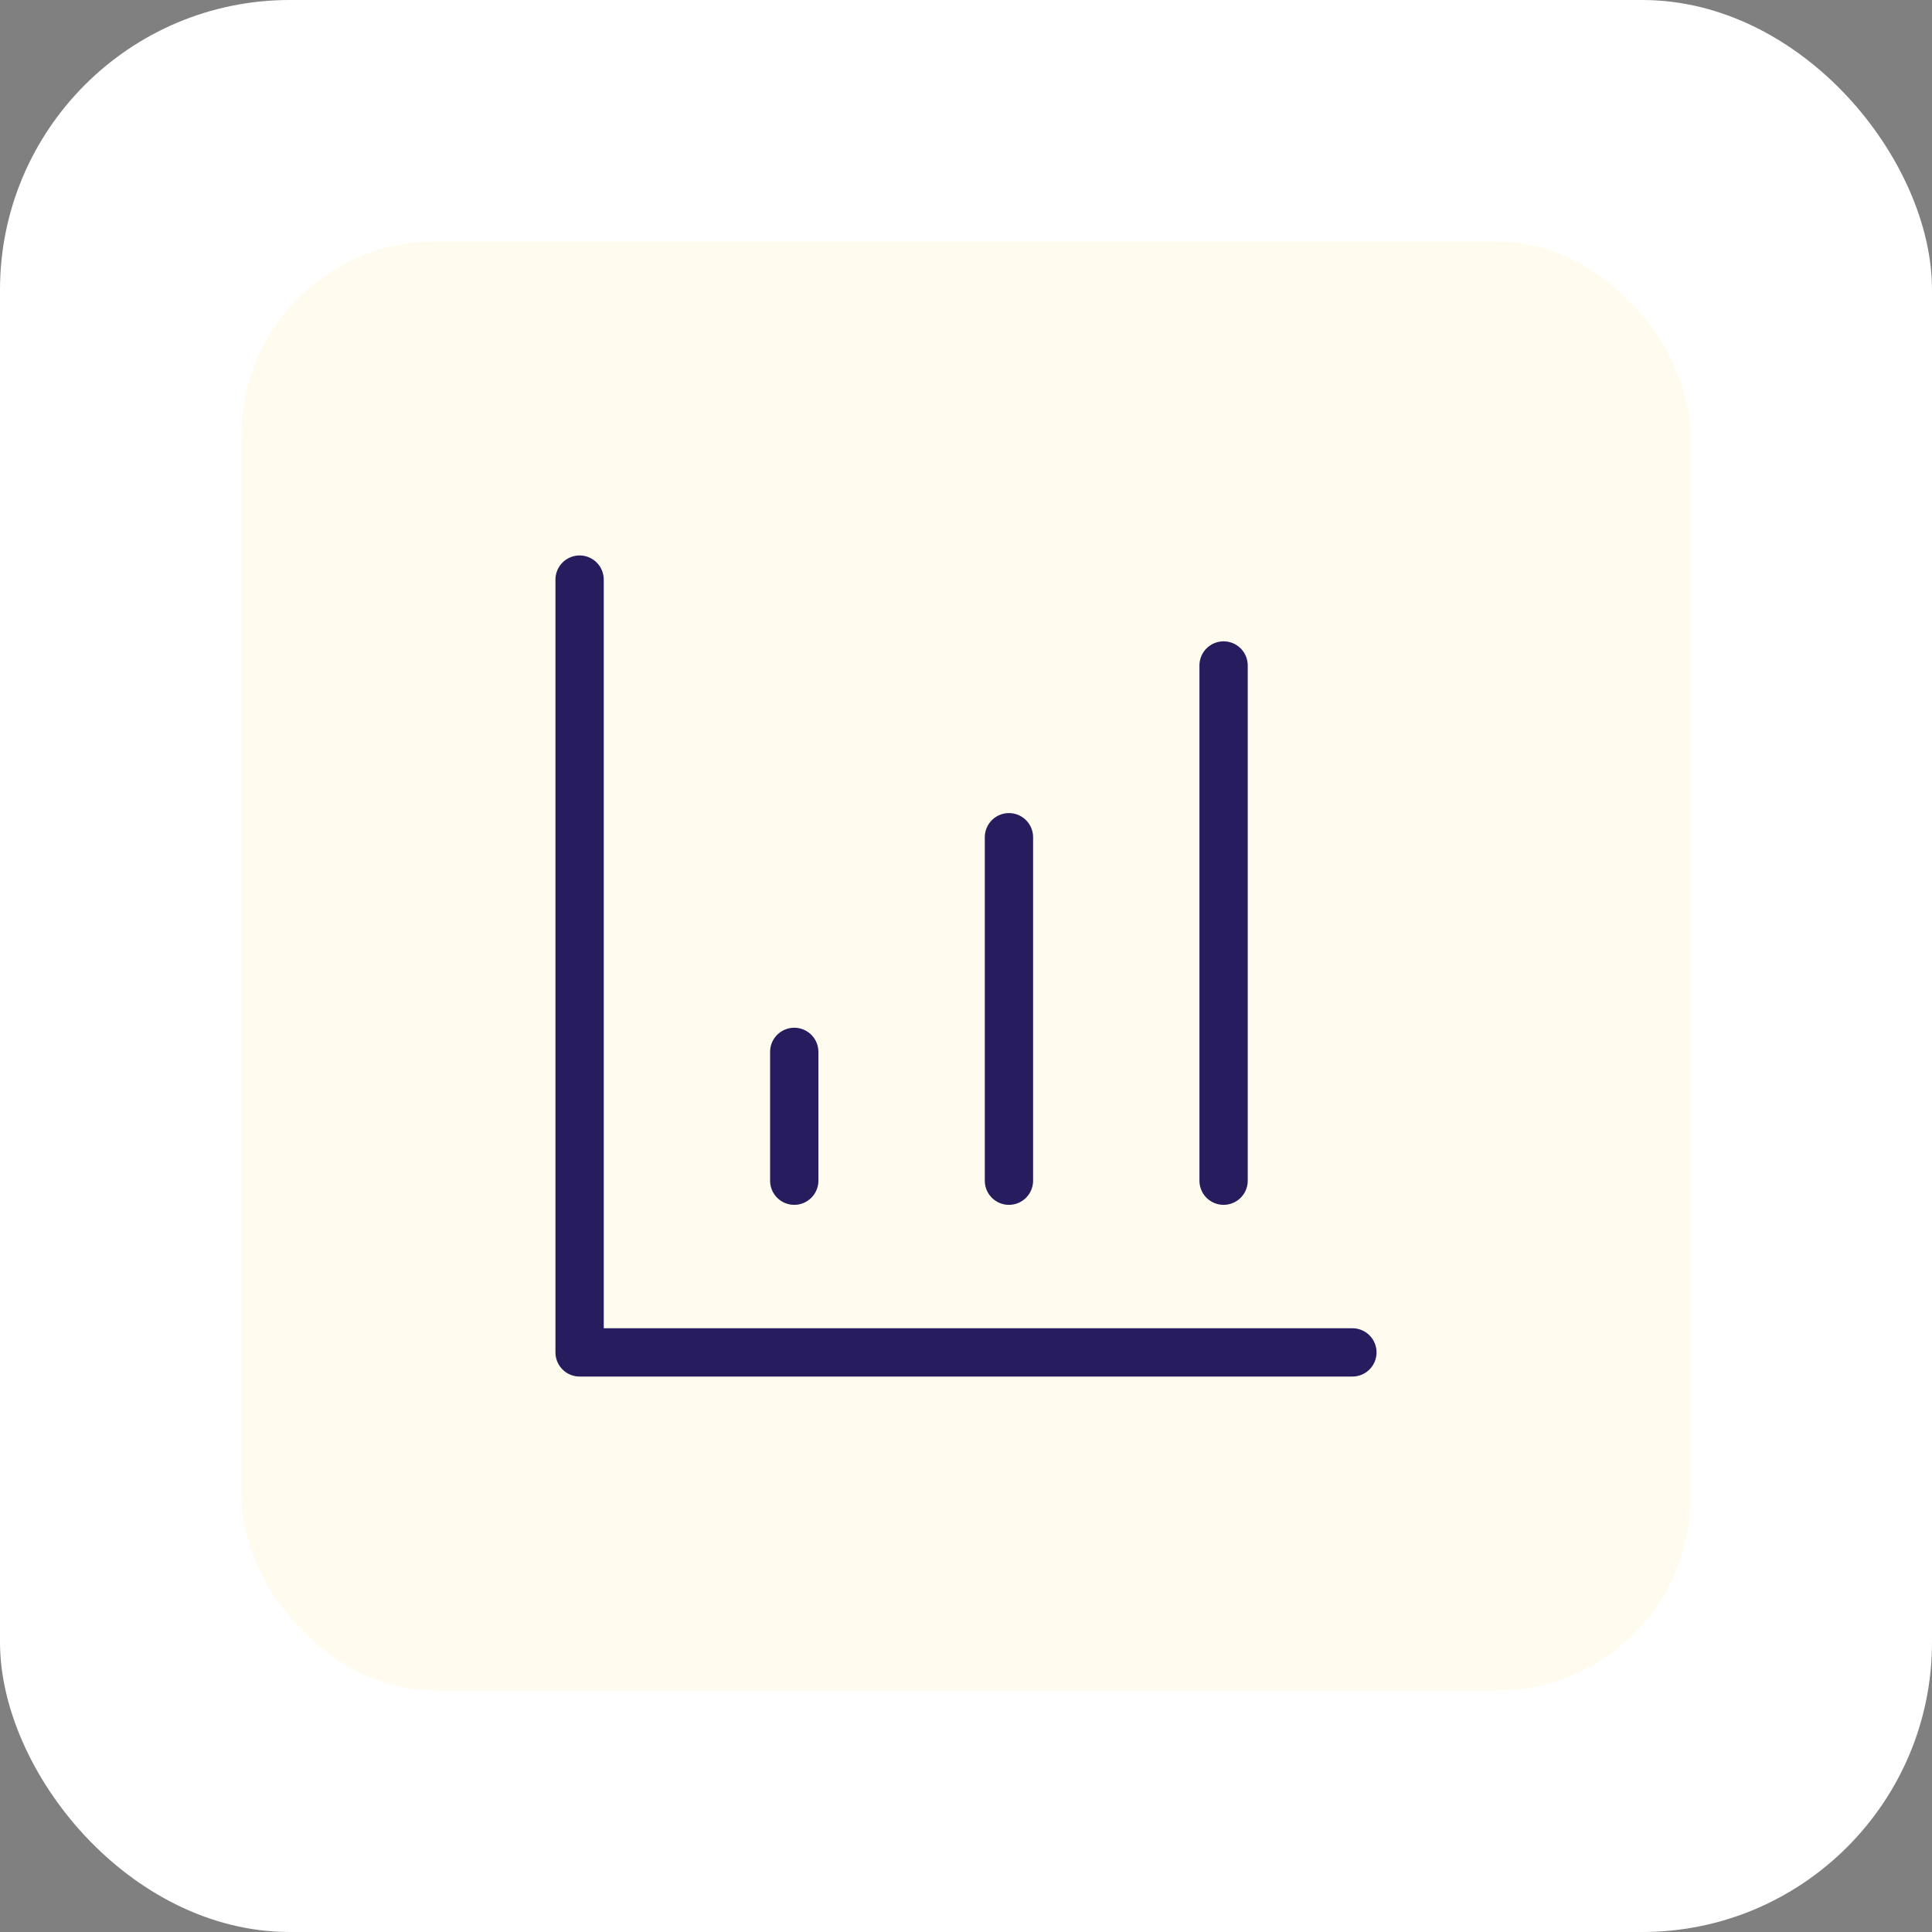
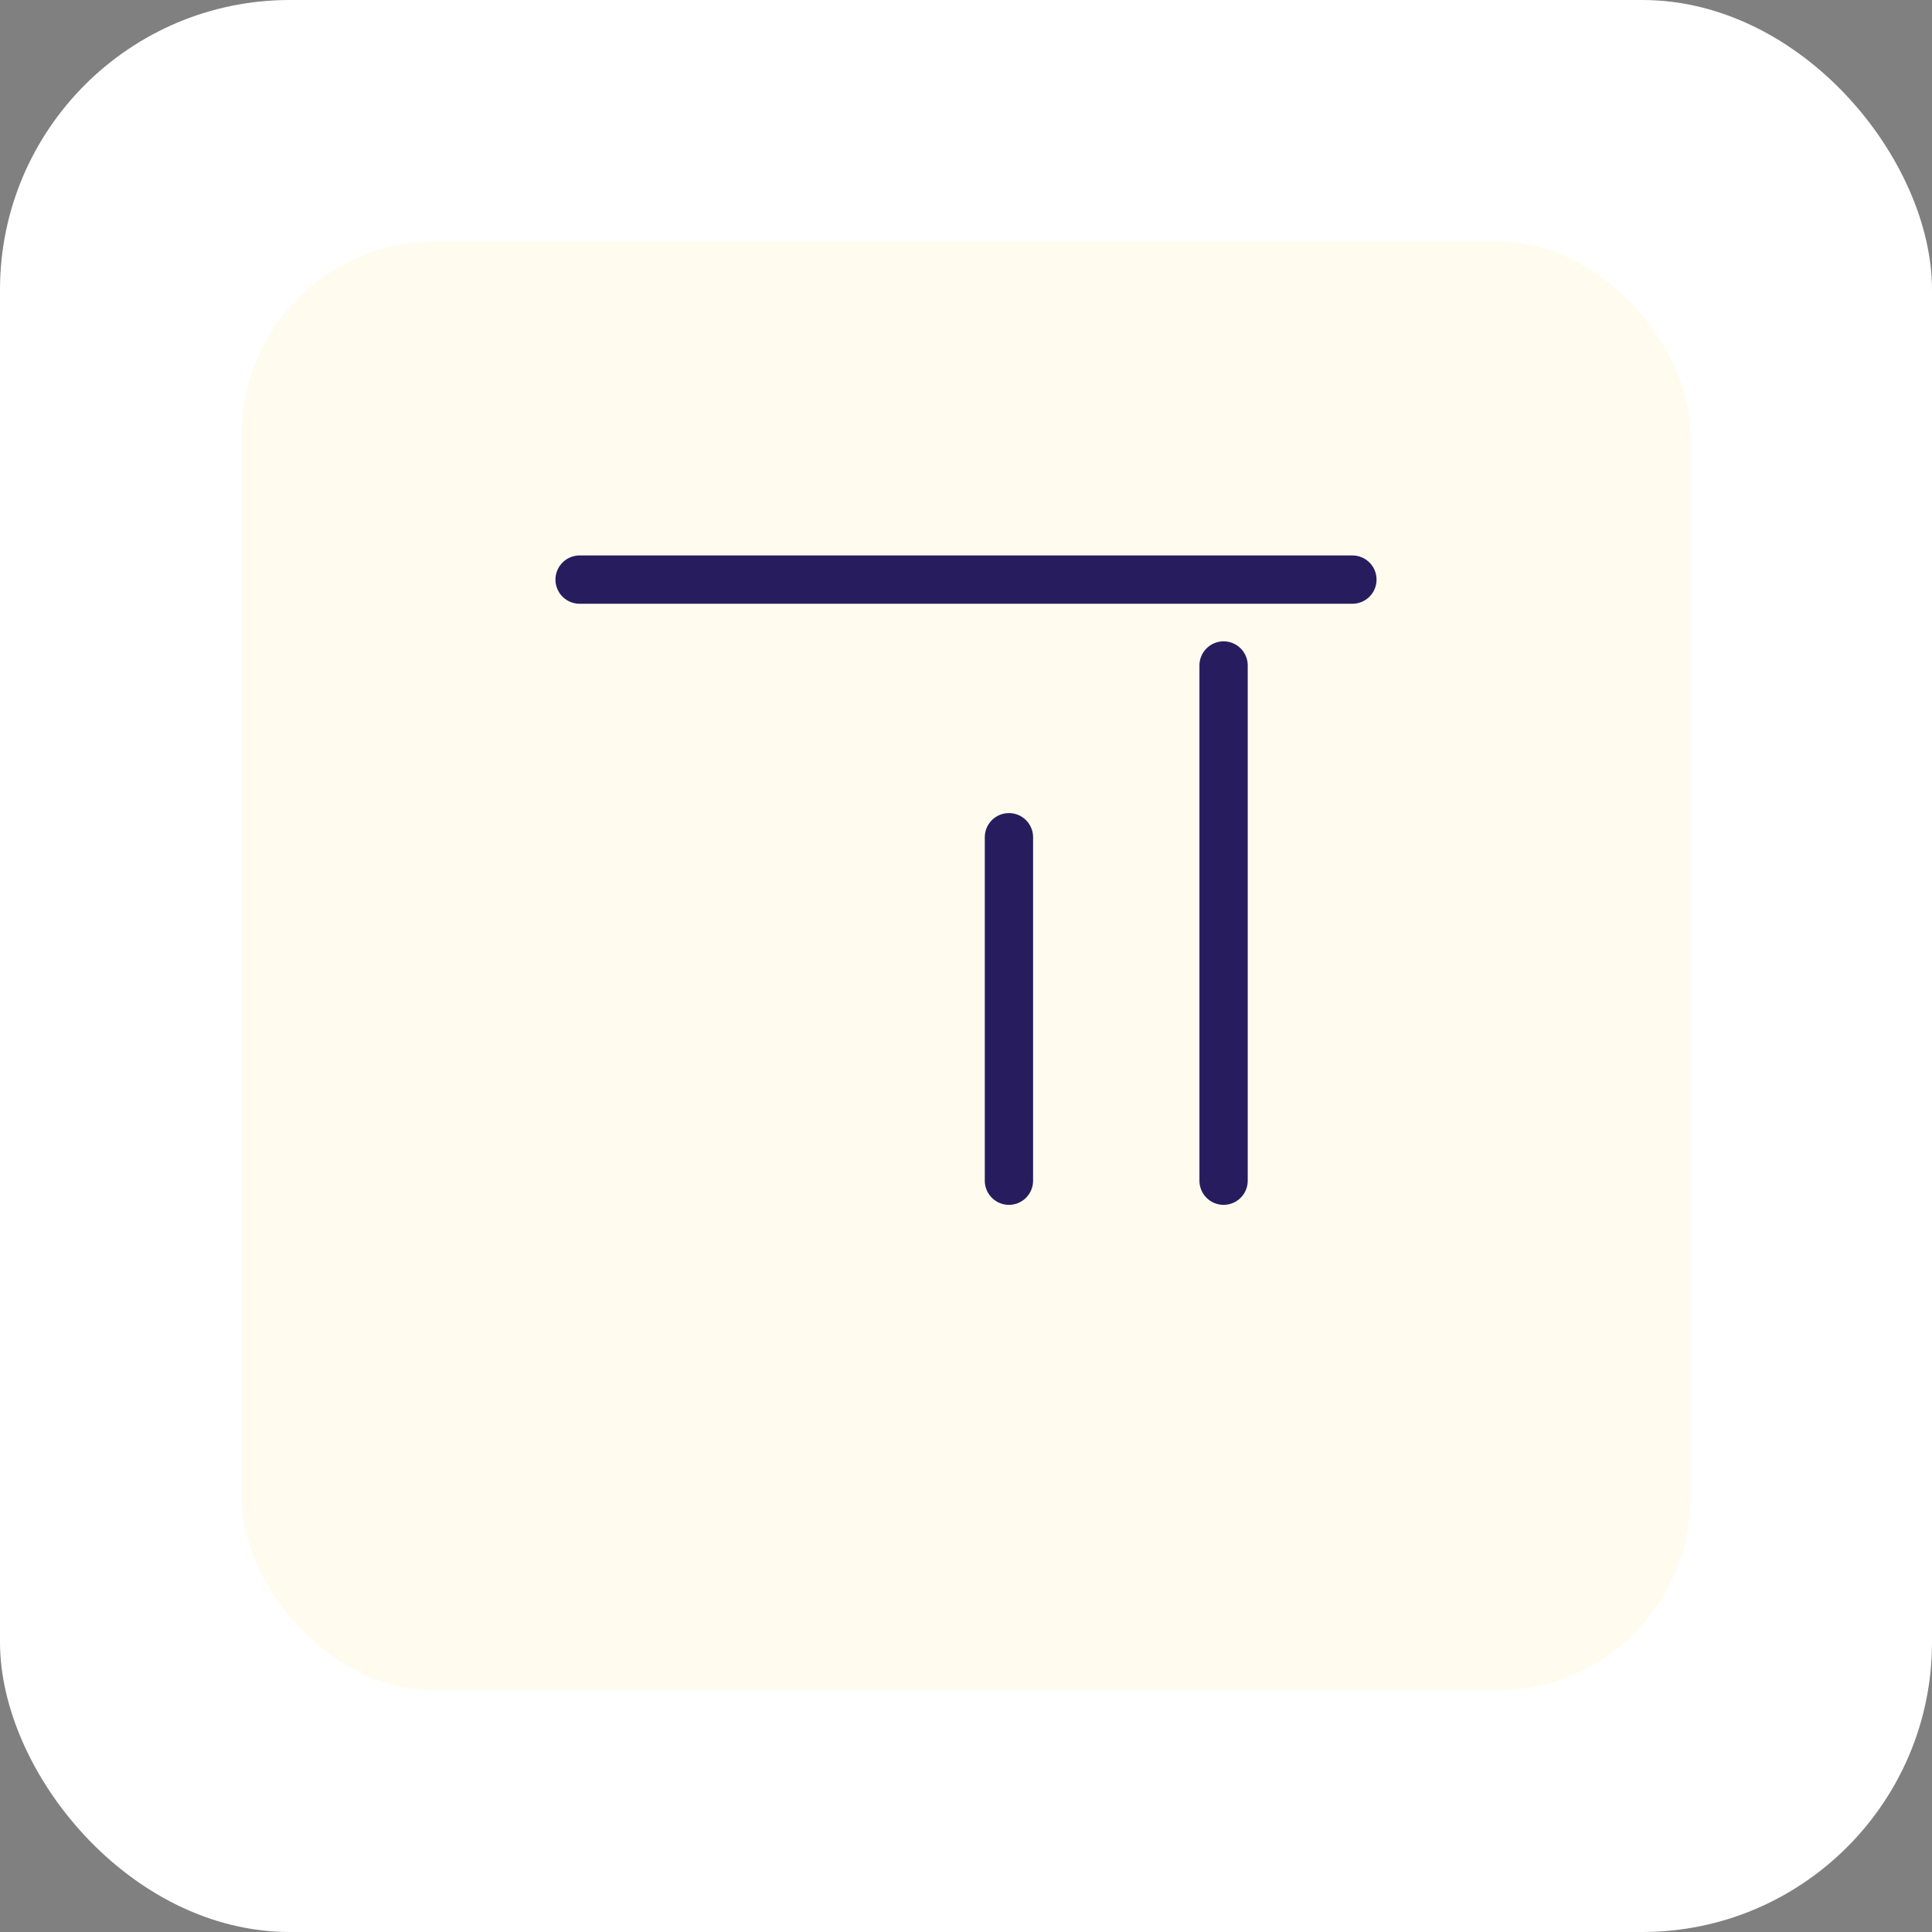
<svg xmlns="http://www.w3.org/2000/svg" width="40" height="40" viewBox="0 0 40 40" fill="none">
  <rect x="0" y="0" width="40" height="40" fill="#808080" stroke="none" />
  <rect width="40" height="40" rx="6" fill="white" />
  <rect x="5" y="5" width="30" height="30" rx="4" fill="#FFFCEF" />
-   <path d="M12 12V28H28" stroke="#271D5E" stroke-linecap="round" stroke-linejoin="round" />
+   <path d="M12 12H28" stroke="#271D5E" stroke-linecap="round" stroke-linejoin="round" />
  <path d="M20.889 24.445V17.334" stroke="#271D5E" stroke-linecap="round" stroke-linejoin="round" />
  <path d="M25.333 24.445V13.778" stroke="#271D5E" stroke-linecap="round" stroke-linejoin="round" />
-   <path d="M16.444 24.445V21.778" stroke="#271D5E" stroke-linecap="round" stroke-linejoin="round" />
</svg>